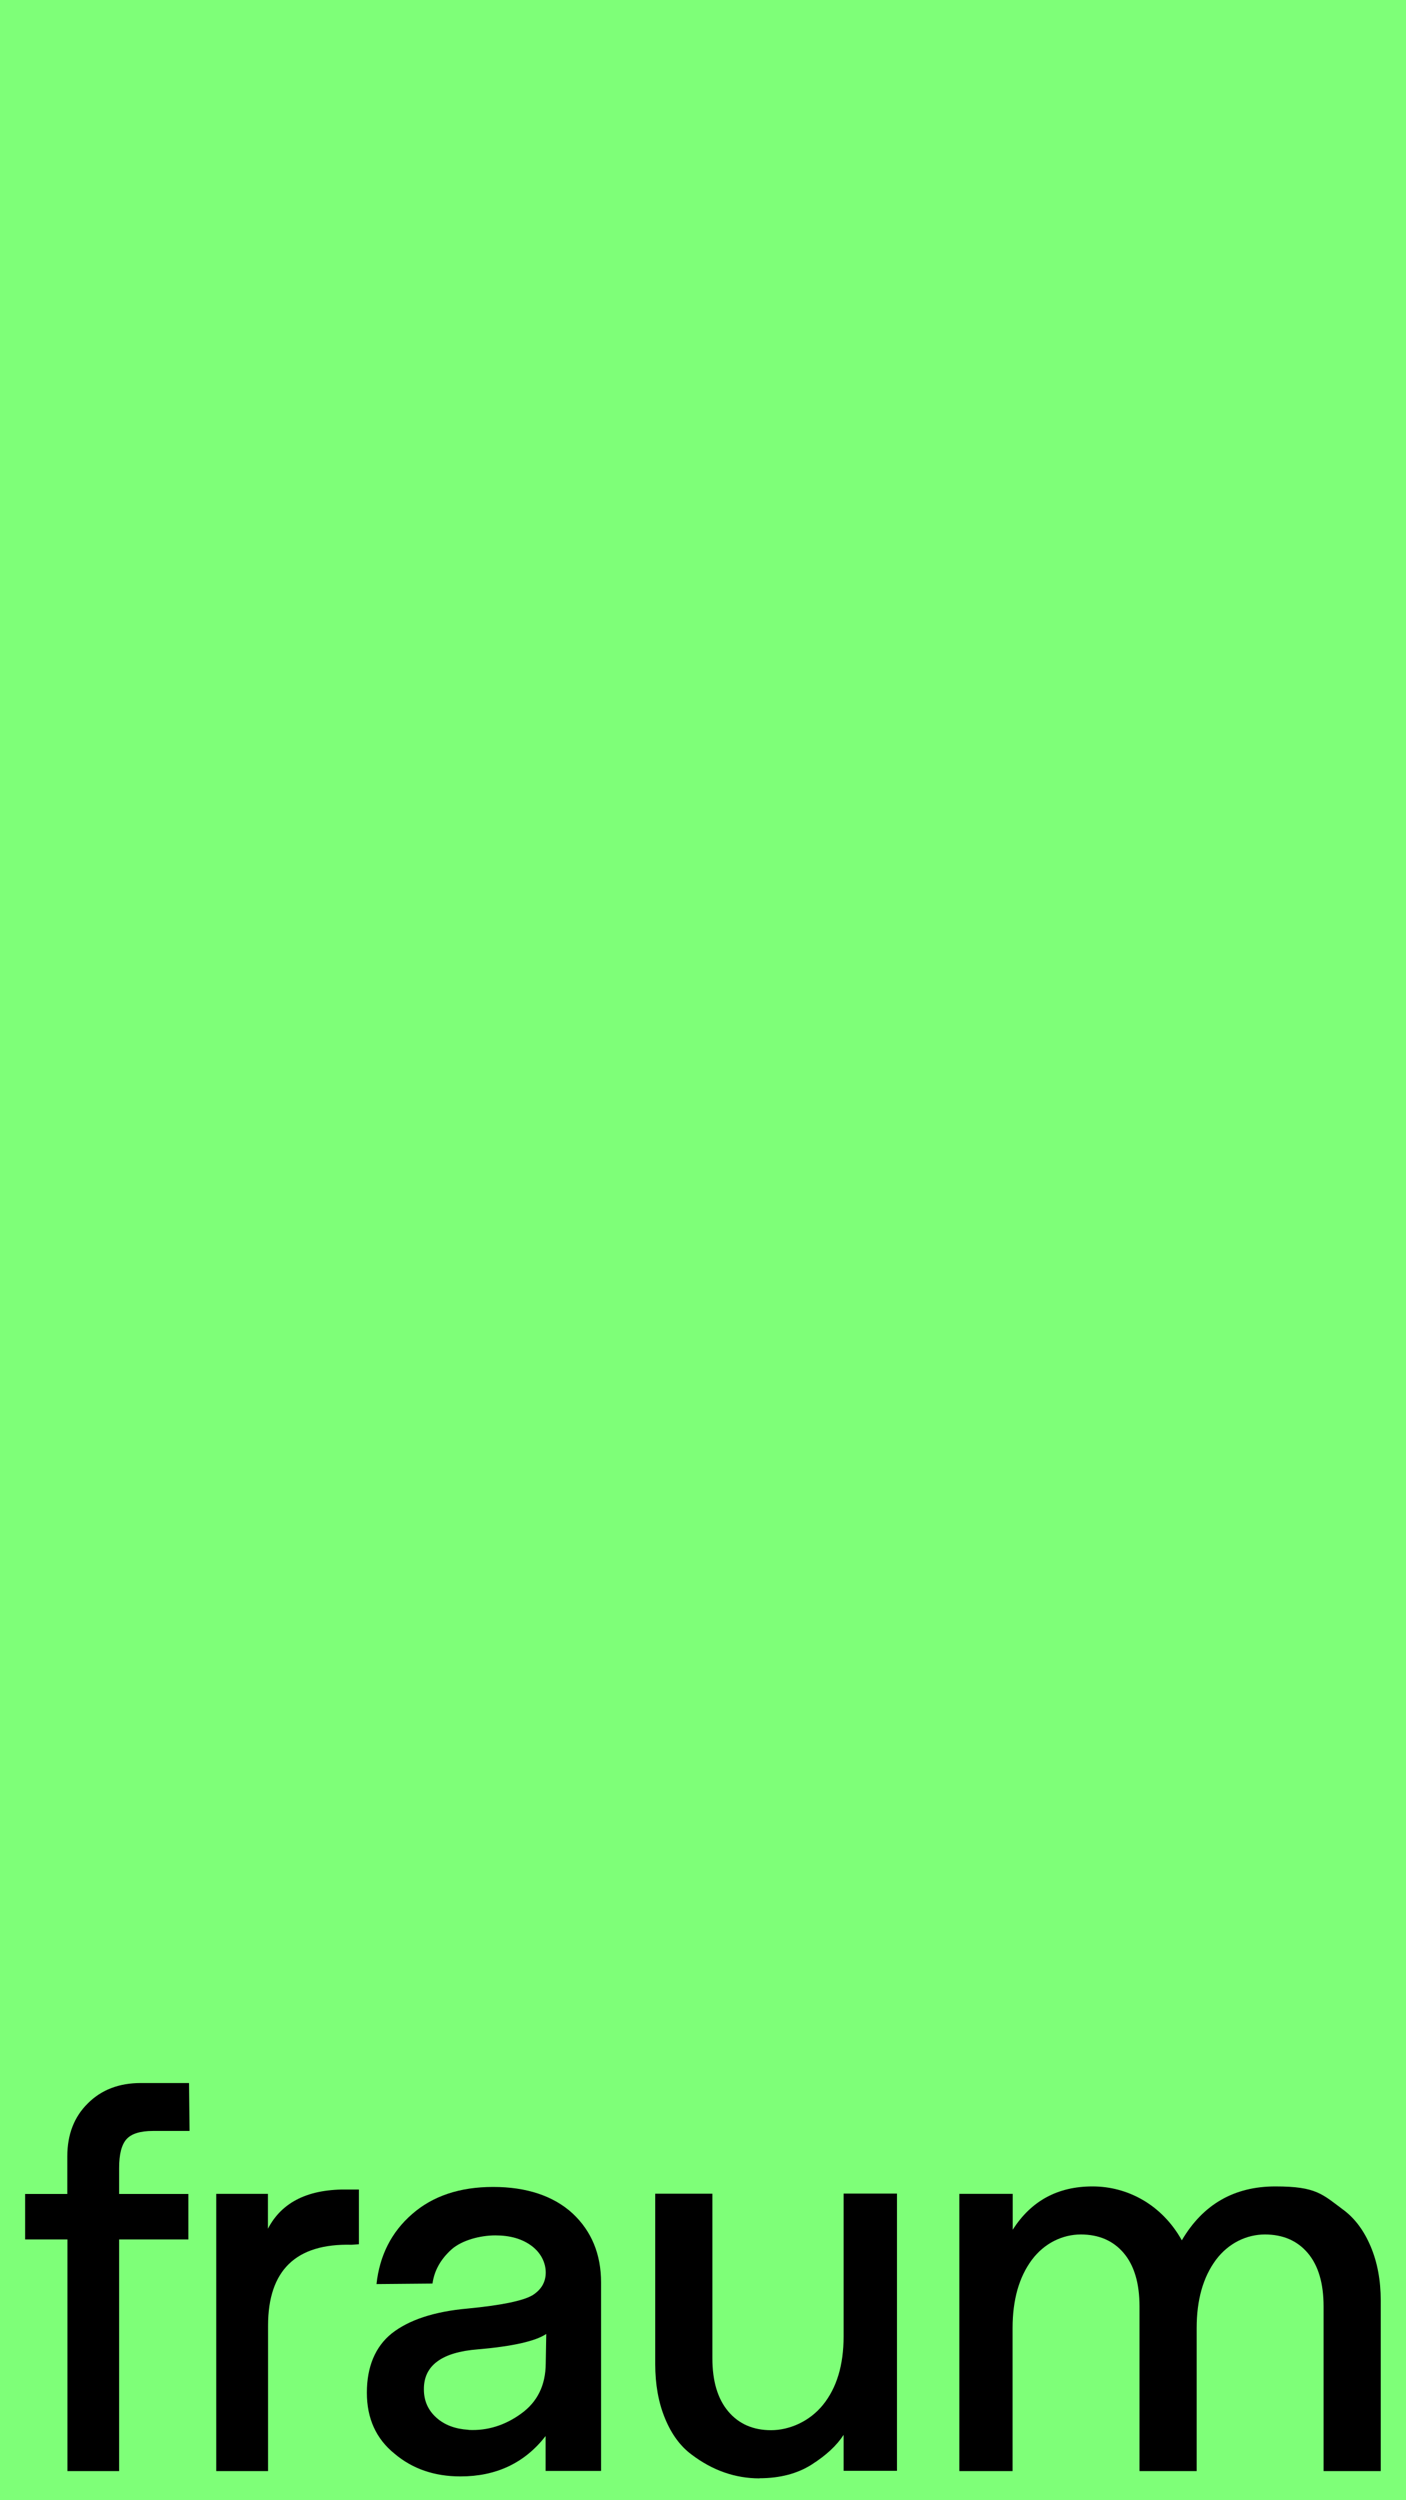
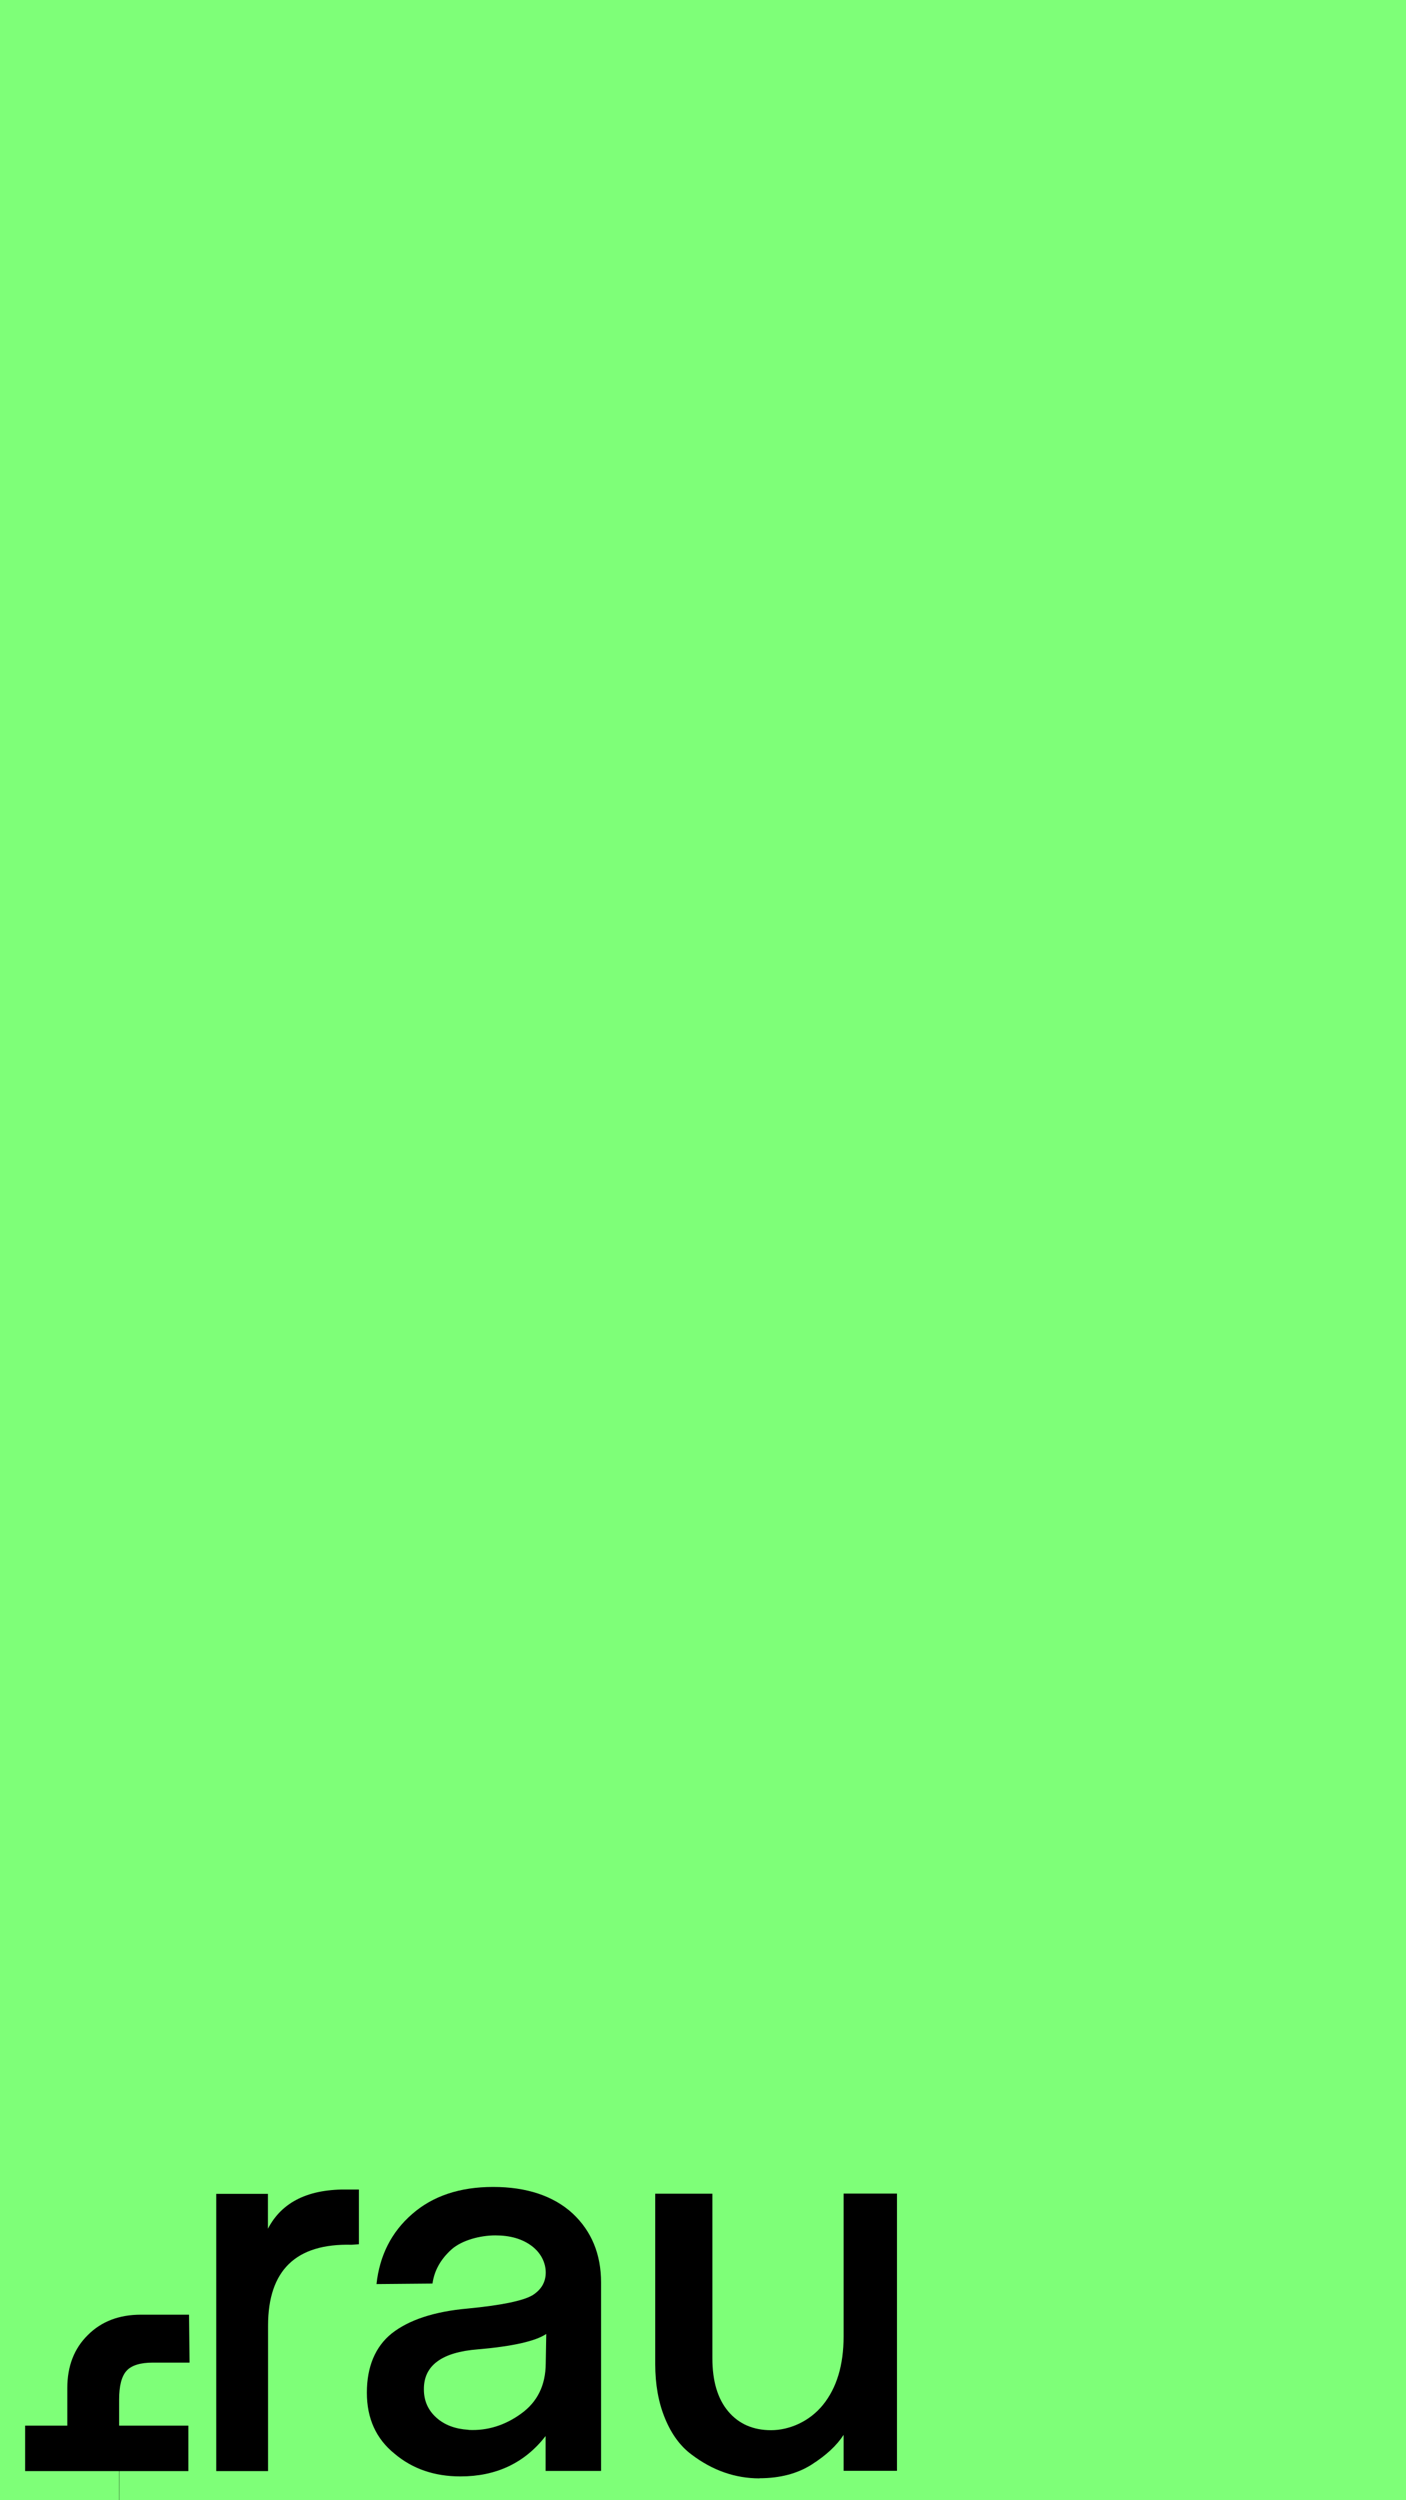
<svg xmlns="http://www.w3.org/2000/svg" id="Calque_1" data-name="Calque 1" version="1.1" viewBox="0 0 1080 1920">
  <defs>
    <style> .cls-1 { fill: #7eff78; } .cls-1, .cls-2 { stroke-width: 0px; } .cls-2 { fill: #000; } </style>
  </defs>
  <rect class="cls-1" width="1080.9" height="1920.2" />
  <g>
-     <path class="cls-2" d="M91.7,1897.6h-39.9v-177.9H19.3v-34.9h32.4v-28.9c0-16.8,5.3-30.4,15.8-40.7,10.4-10.4,24-15.6,40.7-15.6h37l.4,36.8h-28.1c-9.7,0-16.5,2.1-20.3,6.3-3.8,4.2-5.7,11.6-5.7,22.1v20h53.2v34.9h-53.2v177.9Z" />
+     <path class="cls-2" d="M91.7,1897.6h-39.9H19.3v-34.9h32.4v-28.9c0-16.8,5.3-30.4,15.8-40.7,10.4-10.4,24-15.6,40.7-15.6h37l.4,36.8h-28.1c-9.7,0-16.5,2.1-20.3,6.3-3.8,4.2-5.7,11.6-5.7,22.1v20h53.2v34.9h-53.2v177.9Z" />
    <path class="cls-2" d="M205.8,1897.6h-39.7v-212.9h39.7v26.8c10.8-20.8,31.5-30.8,62.2-30.1h7.7v42l-5.6.4c-42.8-1.1-64.2,19.6-64.2,62.2v111.6Z" />
    <path class="cls-2" d="M353.7,1901.7c-20,0-36.9-5.8-50.7-17.5-14.1-11.4-21.2-27-21.2-46.8s6.4-35.3,19.1-45.5c13.2-10.4,32.6-16.8,58.2-19.1,25.9-2.5,42.5-5.9,49.9-10.2,6.8-4.3,10.2-10.1,10.2-17.5s-3.6-15-10.8-20.4c-7.2-5.4-16.5-8.1-27.9-8.1s-25.6,3.6-33.7,10.8c-8.3,7.5-13.2,16.2-14.6,26.2l-43,.4c2.4-22,11.5-40,27.4-53.8,15.9-13.9,36.7-20.8,62.2-20.8s46.3,6.8,61.1,20.4c14.6,13.7,21.8,31.4,21.8,53v144.7h-42.6v-26.8c-16.1,20.7-37.9,31-65.5,31ZM360,1866c14.4.7,27.9-3.5,40.3-12.5,12.5-9,18.8-21.8,18.9-38.5l.4-22.7c-8.2,5.5-25.6,9.5-52.4,11.8-14,1.1-24.5,4.2-31.4,9.4-6.9,5.1-10.3,12.3-10.2,21.4,0,8.7,3.2,15.9,9.5,21.6,6.3,5.7,14.6,8.8,24.8,9.4Z" />
    <path class="cls-2" d="M583.4,1903.2c-18.7,0-36.1-6.1-52.2-18.3-8.6-6.4-15.4-15.6-20.4-27.8-5-12.1-7.5-26-7.5-41.7v-130.8h43.9v126.4c0,17.6,4.1,31.2,12.2,40.8,8.1,9.6,19.1,14.4,32.9,14.4s29.4-6.5,39.9-19.5c10.5-13,15.8-30.5,15.8-52.4v-109.8h41v212.9h-41v-27.6c-5.3,8.2-13.5,15.8-24.7,22.9-10.9,6.9-24.3,10.4-39.9,10.4Z" />
-     <path class="cls-2" d="M777.9,1897.6h-41v-212.9h41v27.6c14.1-22.2,34.6-33.3,61.3-33.3s53.2,13.8,68.6,41.4c16.2-27.6,40.2-41.4,71.9-41.4s36.1,6.1,52.6,18.3c8.6,6.5,15.5,15.8,20.6,27.9,5.1,12.1,7.7,25.9,7.7,41.6v130.8h-43.9v-126.4c0-17.9-4.1-31.6-12.2-41.1-8.1-9.5-19.1-14.2-32.9-14.2s-27.9,6.5-37.6,19.5c-9.8,13.2-14.8,30.6-14.8,52.4v109.8h-43.9v-126.4c0-17.9-4.1-31.6-12.2-41.1-8.1-9.5-19.1-14.2-32.9-14.2s-27.9,6.5-37.6,19.5c-9.8,13.2-14.8,30.6-14.8,52.4v109.8Z" />
  </g>
</svg>